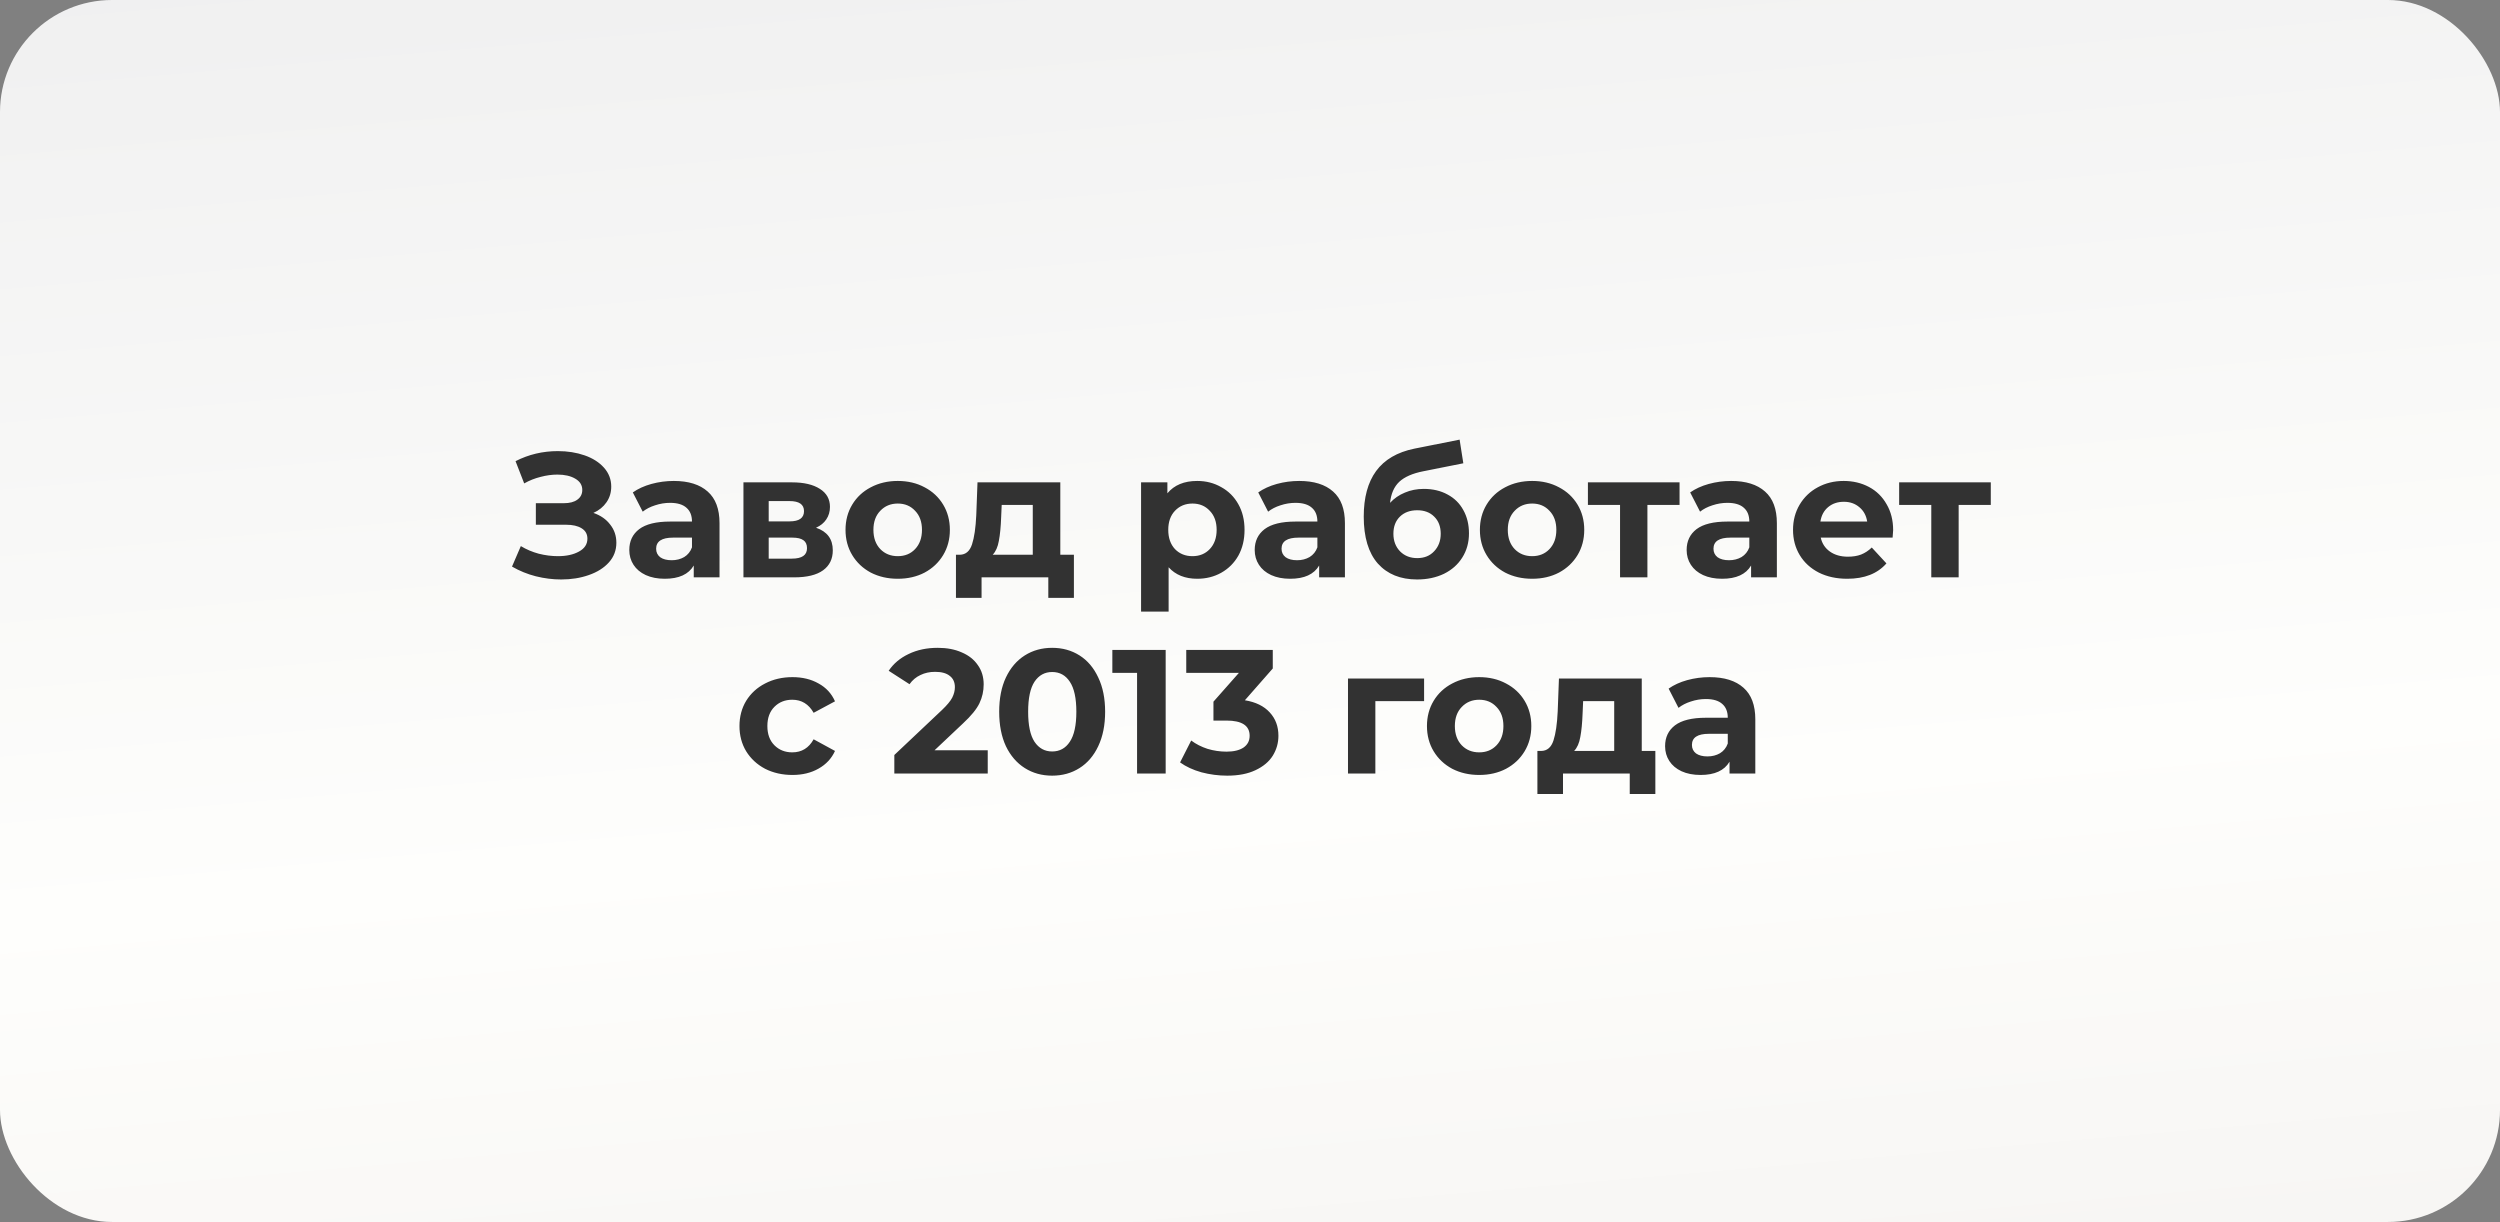
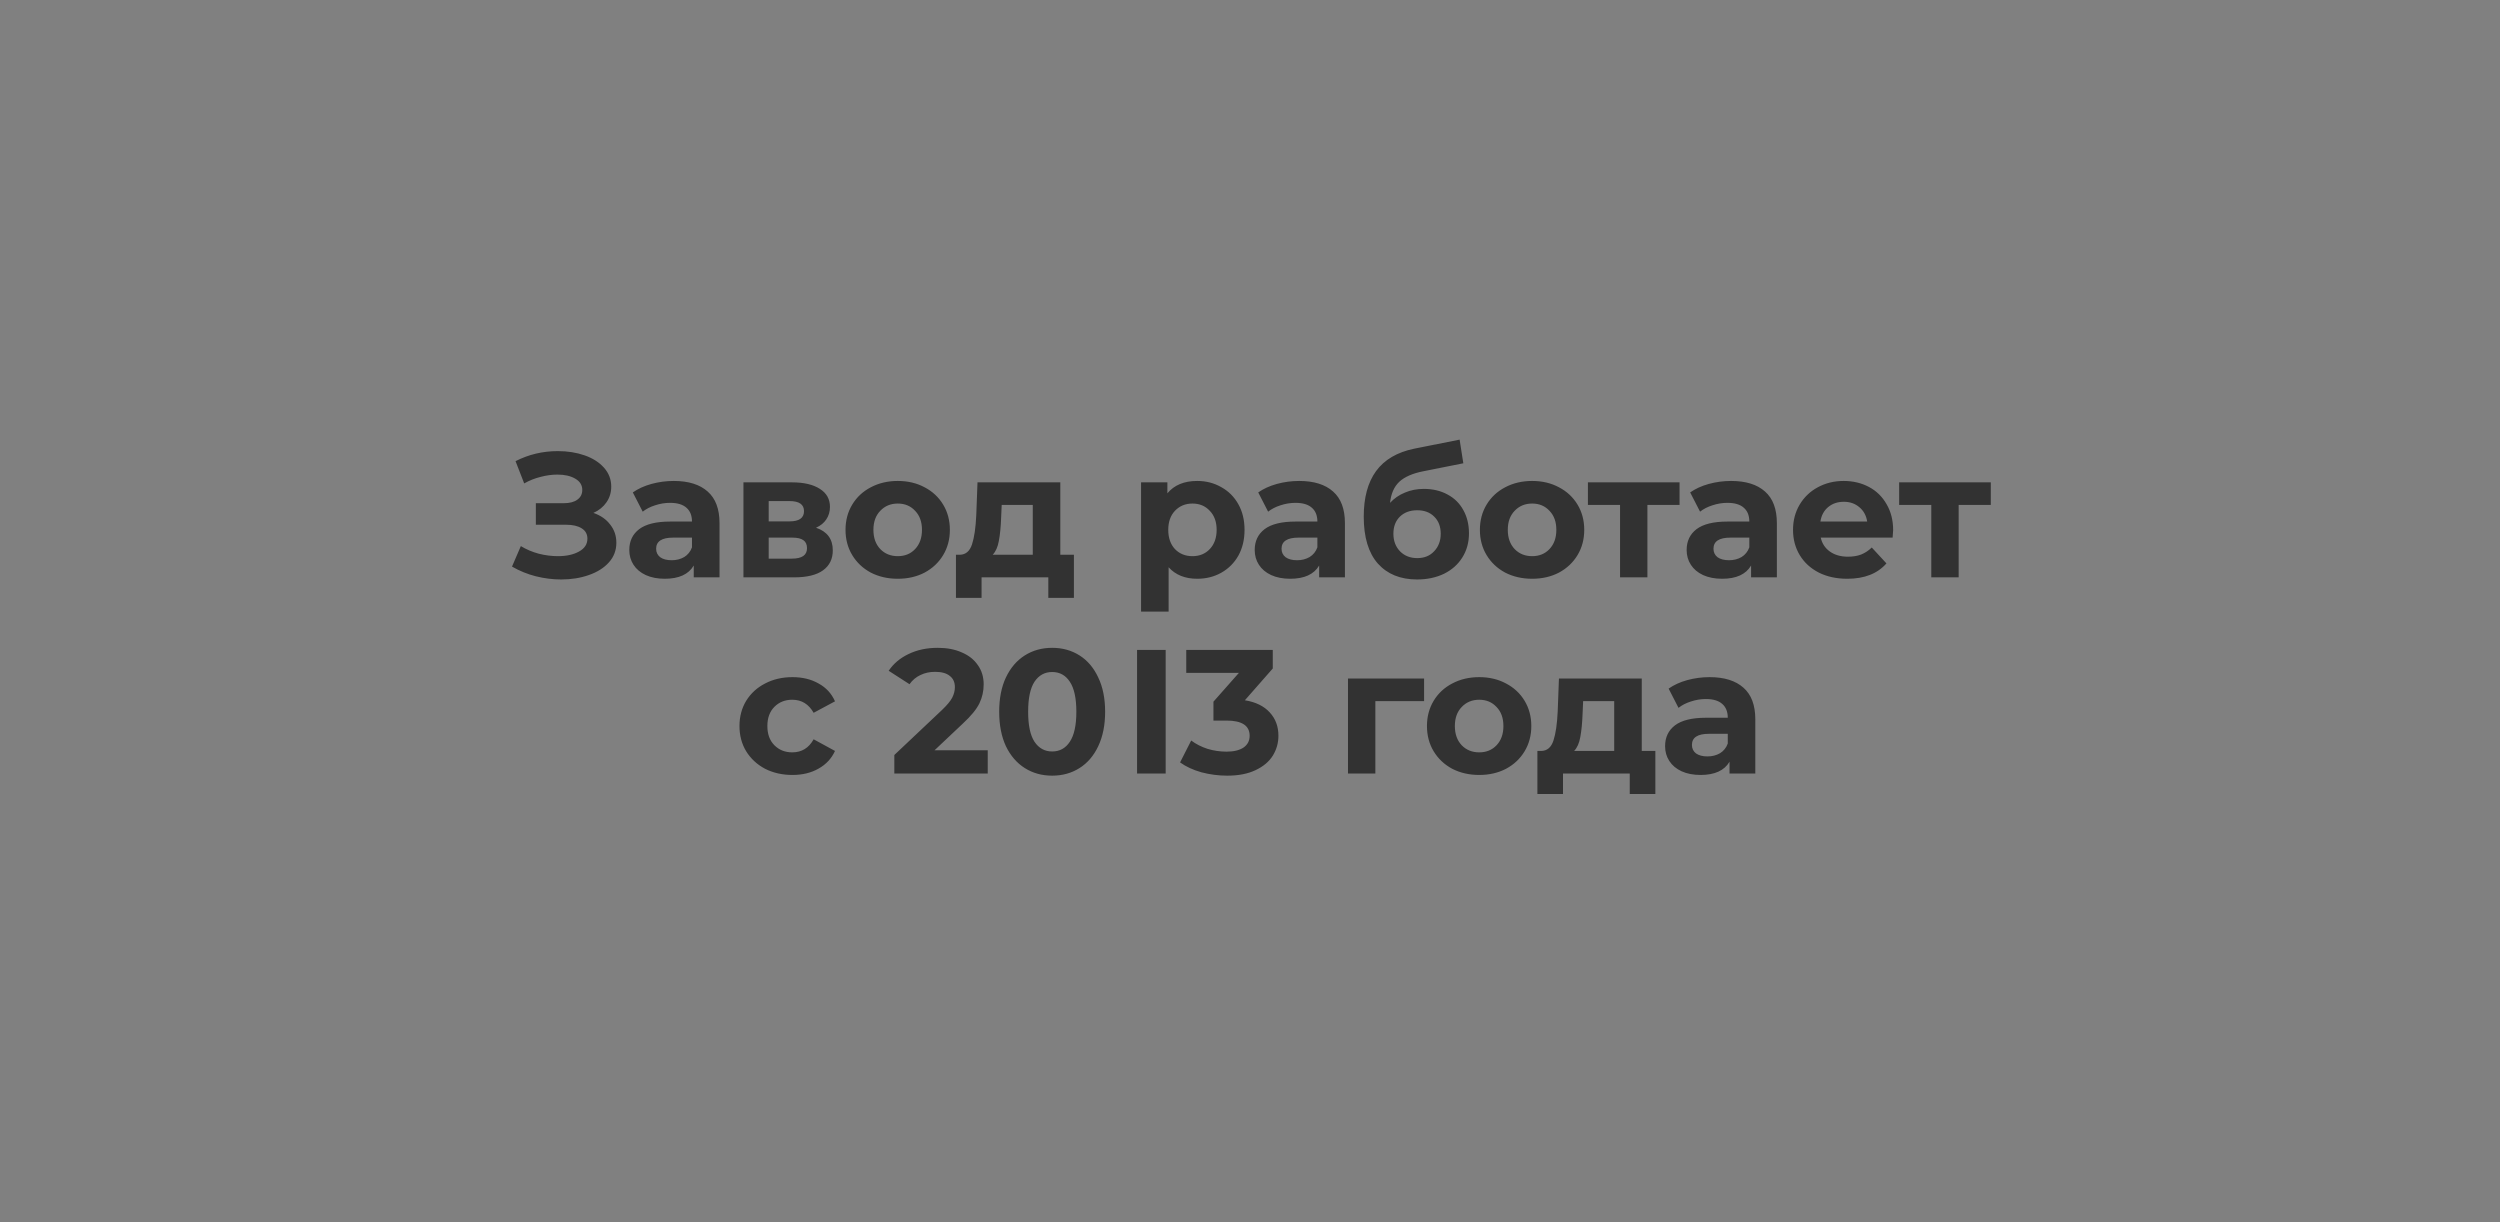
<svg xmlns="http://www.w3.org/2000/svg" width="446" height="218" viewBox="0 0 446 218" fill="none">
  <rect x="0" y="0" width="446" height="218" fill="#808080" stroke="none" />
-   <rect width="446" height="218" rx="20" fill="url(#paint0_linear_362_59)" />
-   <path d="M105.864 91.502C107.145 91.944 108.142 92.636 108.856 93.582C109.591 94.505 109.959 95.587 109.959 96.826C109.959 98.17 109.518 99.335 108.636 100.322C107.754 101.309 106.557 102.065 105.045 102.59C103.554 103.115 101.916 103.378 100.131 103.378C98.619 103.378 97.107 103.189 95.595 102.811C94.104 102.433 92.686 101.855 91.342 101.078L92.917 97.424C93.883 98.013 94.944 98.464 96.099 98.779C97.275 99.073 98.419 99.22 99.532 99.22C101.044 99.22 102.294 98.947 103.281 98.401C104.289 97.855 104.793 97.088 104.793 96.102C104.793 95.282 104.446 94.663 103.753 94.243C103.081 93.823 102.157 93.613 100.981 93.613H95.595V89.77H100.603C101.632 89.77 102.43 89.56 102.997 89.14C103.585 88.72 103.879 88.142 103.879 87.407C103.879 86.546 103.459 85.874 102.619 85.391C101.8 84.909 100.74 84.667 99.438 84.667C98.472 84.667 97.474 84.803 96.445 85.076C95.416 85.329 94.44 85.717 93.516 86.242L91.972 82.273C94.303 81.076 96.823 80.478 99.532 80.478C101.254 80.478 102.84 80.73 104.289 81.234C105.738 81.737 106.893 82.472 107.754 83.439C108.615 84.404 109.045 85.528 109.045 86.809C109.045 87.859 108.762 88.793 108.195 89.612C107.628 90.431 106.851 91.061 105.864 91.502ZM120.204 85.801C122.829 85.801 124.845 86.431 126.252 87.691C127.659 88.93 128.363 90.809 128.363 93.329V103H123.764V100.889C122.84 102.464 121.118 103.252 118.598 103.252C117.296 103.252 116.162 103.032 115.196 102.59C114.251 102.149 113.526 101.54 113.022 100.763C112.518 99.987 112.266 99.105 112.266 98.118C112.266 96.543 112.854 95.303 114.03 94.4C115.227 93.498 117.065 93.046 119.543 93.046H123.449C123.449 91.975 123.123 91.156 122.472 90.589C121.821 90.001 120.845 89.707 119.543 89.707C118.64 89.707 117.747 89.854 116.865 90.148C116.004 90.421 115.269 90.799 114.66 91.282L112.896 87.849C113.82 87.198 114.923 86.694 116.204 86.337C117.506 85.98 118.839 85.801 120.204 85.801ZM119.826 99.945C120.666 99.945 121.412 99.755 122.063 99.377C122.714 98.978 123.176 98.401 123.449 97.645V95.912H120.078C118.062 95.912 117.054 96.574 117.054 97.897C117.054 98.527 117.296 99.031 117.779 99.409C118.283 99.766 118.965 99.945 119.826 99.945ZM145.578 94.148C147.573 94.82 148.57 96.165 148.57 98.18C148.57 99.713 147.993 100.9 146.838 101.74C145.683 102.58 143.961 103 141.672 103H132.631V86.053H141.294C143.415 86.053 145.074 86.442 146.271 87.219C147.468 87.975 148.066 89.046 148.066 90.431C148.066 91.272 147.846 92.017 147.405 92.668C146.985 93.298 146.376 93.791 145.578 94.148ZM137.136 93.014H140.853C142.575 93.014 143.436 92.406 143.436 91.188C143.436 89.99 142.575 89.392 140.853 89.392H137.136V93.014ZM141.262 99.661C143.068 99.661 143.971 99.041 143.971 97.802C143.971 97.151 143.761 96.679 143.341 96.385C142.921 96.07 142.26 95.912 141.357 95.912H137.136V99.661H141.262ZM160.165 103.252C158.38 103.252 156.773 102.885 155.345 102.149C153.938 101.393 152.836 100.354 152.038 99.031C151.24 97.708 150.841 96.207 150.841 94.526C150.841 92.847 151.24 91.345 152.038 90.022C152.836 88.699 153.938 87.67 155.345 86.935C156.773 86.179 158.38 85.801 160.165 85.801C161.95 85.801 163.546 86.179 164.953 86.935C166.36 87.67 167.462 88.699 168.26 90.022C169.058 91.345 169.457 92.847 169.457 94.526C169.457 96.207 169.058 97.708 168.26 99.031C167.462 100.354 166.36 101.393 164.953 102.149C163.546 102.885 161.95 103.252 160.165 103.252ZM160.165 99.22C161.425 99.22 162.454 98.8 163.252 97.96C164.071 97.099 164.48 95.954 164.48 94.526C164.48 93.099 164.071 91.965 163.252 91.124C162.454 90.263 161.425 89.833 160.165 89.833C158.905 89.833 157.865 90.263 157.046 91.124C156.227 91.965 155.818 93.099 155.818 94.526C155.818 95.954 156.227 97.099 157.046 97.96C157.865 98.8 158.905 99.22 160.165 99.22ZM191.585 98.968V106.654H187.018V103H175.111V106.654H170.543V98.968H171.236C172.286 98.947 173.011 98.328 173.41 97.109C173.809 95.891 174.061 94.159 174.166 91.912L174.386 86.053H189.16V98.968H191.585ZM178.607 92.258C178.544 93.981 178.408 95.388 178.198 96.48C178.009 97.572 177.641 98.401 177.095 98.968H184.246V90.085H178.702L178.607 92.258ZM213.584 85.801C215.159 85.801 216.587 86.168 217.868 86.903C219.17 87.618 220.189 88.636 220.924 89.959C221.659 91.261 222.026 92.784 222.026 94.526C222.026 96.269 221.659 97.802 220.924 99.126C220.189 100.427 219.17 101.446 217.868 102.181C216.587 102.895 215.159 103.252 213.584 103.252C211.421 103.252 209.72 102.569 208.481 101.204V109.111H203.567V86.053H208.261V88.006C209.479 86.536 211.253 85.801 213.584 85.801ZM212.734 99.22C213.994 99.22 215.023 98.8 215.821 97.96C216.64 97.099 217.049 95.954 217.049 94.526C217.049 93.099 216.64 91.965 215.821 91.124C215.023 90.263 213.994 89.833 212.734 89.833C211.474 89.833 210.434 90.263 209.615 91.124C208.817 91.965 208.418 93.099 208.418 94.526C208.418 95.954 208.817 97.099 209.615 97.96C210.434 98.8 211.474 99.22 212.734 99.22ZM231.777 85.801C234.402 85.801 236.418 86.431 237.825 87.691C239.232 88.93 239.935 90.809 239.935 93.329V103H235.336V100.889C234.412 102.464 232.69 103.252 230.17 103.252C228.868 103.252 227.734 103.032 226.768 102.59C225.823 102.149 225.099 101.54 224.595 100.763C224.091 99.987 223.839 99.105 223.839 98.118C223.839 96.543 224.427 95.303 225.603 94.4C226.8 93.498 228.637 93.046 231.115 93.046H235.021C235.021 91.975 234.696 91.156 234.045 90.589C233.394 90.001 232.417 89.707 231.115 89.707C230.212 89.707 229.32 89.854 228.438 90.148C227.577 90.421 226.842 90.799 226.233 91.282L224.469 87.849C225.393 87.198 226.495 86.694 227.776 86.337C229.078 85.98 230.412 85.801 231.777 85.801ZM231.399 99.945C232.239 99.945 232.984 99.755 233.635 99.377C234.286 98.978 234.748 98.401 235.021 97.645V95.912H231.651C229.635 95.912 228.627 96.574 228.627 97.897C228.627 98.527 228.868 99.031 229.351 99.409C229.855 99.766 230.538 99.945 231.399 99.945ZM254.001 87.219C255.618 87.219 257.035 87.555 258.253 88.227C259.471 88.877 260.406 89.802 261.057 90.999C261.729 92.195 262.065 93.582 262.065 95.156C262.065 96.773 261.666 98.212 260.868 99.472C260.091 100.711 258.999 101.677 257.592 102.37C256.185 103.042 254.589 103.378 252.804 103.378C249.843 103.378 247.512 102.433 245.811 100.543C244.131 98.632 243.291 95.839 243.291 92.164C243.291 88.762 244.026 86.053 245.496 84.037C246.987 82 249.265 80.666 252.331 80.037L260.395 78.43L261.057 82.651L253.938 84.069C252.006 84.447 250.567 85.076 249.622 85.959C248.698 86.841 248.152 88.09 247.984 89.707C248.719 88.909 249.601 88.3 250.63 87.88C251.659 87.439 252.783 87.219 254.001 87.219ZM252.835 99.567C254.095 99.567 255.103 99.157 255.859 98.338C256.636 97.519 257.025 96.48 257.025 95.219C257.025 93.939 256.636 92.92 255.859 92.164C255.103 91.408 254.095 91.03 252.835 91.03C251.554 91.03 250.525 91.408 249.748 92.164C248.971 92.92 248.583 93.939 248.583 95.219C248.583 96.501 248.982 97.55 249.78 98.37C250.578 99.168 251.596 99.567 252.835 99.567ZM273.337 103.252C271.552 103.252 269.945 102.885 268.517 102.149C267.11 101.393 266.008 100.354 265.21 99.031C264.412 97.708 264.013 96.207 264.013 94.526C264.013 92.847 264.412 91.345 265.21 90.022C266.008 88.699 267.11 87.67 268.517 86.935C269.945 86.179 271.552 85.801 273.337 85.801C275.122 85.801 276.718 86.179 278.125 86.935C279.532 87.67 280.634 88.699 281.432 90.022C282.23 91.345 282.629 92.847 282.629 94.526C282.629 96.207 282.23 97.708 281.432 99.031C280.634 100.354 279.532 101.393 278.125 102.149C276.718 102.885 275.122 103.252 273.337 103.252ZM273.337 99.22C274.597 99.22 275.626 98.8 276.424 97.96C277.243 97.099 277.652 95.954 277.652 94.526C277.652 93.099 277.243 91.965 276.424 91.124C275.626 90.263 274.597 89.833 273.337 89.833C272.077 89.833 271.037 90.263 270.218 91.124C269.399 91.965 268.99 93.099 268.99 94.526C268.99 95.954 269.399 97.099 270.218 97.96C271.037 98.8 272.077 99.22 273.337 99.22ZM299.632 90.085H293.899V103H289.016V90.085H283.283V86.053H299.632V90.085ZM308.835 85.801C311.46 85.801 313.476 86.431 314.883 87.691C316.29 88.93 316.993 90.809 316.993 93.329V103H312.394V100.889C311.47 102.464 309.748 103.252 307.228 103.252C305.926 103.252 304.792 103.032 303.826 102.59C302.881 102.149 302.157 101.54 301.653 100.763C301.149 99.987 300.897 99.105 300.897 98.118C300.897 96.543 301.485 95.303 302.661 94.4C303.858 93.498 305.695 93.046 308.173 93.046H312.079C312.079 91.975 311.754 91.156 311.103 90.589C310.452 90.001 309.475 89.707 308.173 89.707C307.27 89.707 306.378 89.854 305.496 90.148C304.635 90.421 303.9 90.799 303.291 91.282L301.527 87.849C302.451 87.198 303.553 86.694 304.834 86.337C306.136 85.98 307.47 85.801 308.835 85.801ZM308.457 99.945C309.297 99.945 310.042 99.755 310.693 99.377C311.344 98.978 311.806 98.401 312.079 97.645V95.912H308.709C306.693 95.912 305.685 96.574 305.685 97.897C305.685 98.527 305.926 99.031 306.409 99.409C306.913 99.766 307.596 99.945 308.457 99.945ZM337.737 94.59C337.737 94.653 337.705 95.094 337.642 95.912H324.822C325.053 96.963 325.599 97.792 326.46 98.401C327.321 99.01 328.392 99.314 329.673 99.314C330.555 99.314 331.332 99.189 332.004 98.936C332.697 98.663 333.337 98.243 333.925 97.677L336.54 100.511C334.944 102.338 332.613 103.252 329.547 103.252C327.636 103.252 325.945 102.885 324.475 102.149C323.005 101.393 321.871 100.354 321.073 99.031C320.275 97.708 319.876 96.207 319.876 94.526C319.876 92.868 320.265 91.376 321.042 90.053C321.84 88.71 322.921 87.67 324.286 86.935C325.672 86.179 327.216 85.801 328.917 85.801C330.576 85.801 332.077 86.158 333.421 86.872C334.765 87.586 335.815 88.615 336.571 89.959C337.348 91.282 337.737 92.826 337.737 94.59ZM328.948 89.518C327.835 89.518 326.901 89.833 326.145 90.463C325.389 91.093 324.927 91.954 324.759 93.046H333.106C332.938 91.975 332.476 91.124 331.72 90.495C330.964 89.844 330.04 89.518 328.948 89.518ZM355.157 90.085H349.424V103H344.541V90.085H338.808V86.053H355.157V90.085ZM141.372 138.252C139.566 138.252 137.939 137.885 136.49 137.149C135.062 136.393 133.938 135.354 133.119 134.031C132.321 132.708 131.922 131.206 131.922 129.526C131.922 127.846 132.321 126.345 133.119 125.022C133.938 123.699 135.062 122.67 136.49 121.935C137.939 121.179 139.566 120.801 141.372 120.801C143.157 120.801 144.711 121.179 146.034 121.935C147.378 122.67 148.355 123.73 148.964 125.116L145.152 127.164C144.27 125.61 143 124.833 141.341 124.833C140.06 124.833 138.999 125.253 138.159 126.093C137.319 126.933 136.899 128.077 136.899 129.526C136.899 130.975 137.319 132.12 138.159 132.96C138.999 133.8 140.06 134.22 141.341 134.22C143.021 134.22 144.291 133.443 145.152 131.889L148.964 133.968C148.355 135.312 147.378 136.362 146.034 137.118C144.711 137.874 143.157 138.252 141.372 138.252ZM176.211 133.842V138H159.548V134.692L168.053 126.66C168.956 125.799 169.565 125.064 169.88 124.455C170.195 123.825 170.352 123.205 170.352 122.596C170.352 121.714 170.048 121.042 169.439 120.58C168.851 120.097 167.979 119.856 166.824 119.856C165.858 119.856 164.987 120.045 164.21 120.423C163.433 120.78 162.782 121.326 162.257 122.061L158.54 119.667C159.401 118.386 160.587 117.388 162.099 116.674C163.611 115.939 165.344 115.572 167.297 115.572C168.935 115.572 170.363 115.845 171.581 116.391C172.82 116.916 173.775 117.672 174.447 118.659C175.14 119.625 175.487 120.769 175.487 122.093C175.487 123.289 175.235 124.413 174.731 125.463C174.227 126.513 173.25 127.71 171.801 129.054L166.73 133.842H176.211ZM187.705 138.378C185.878 138.378 184.251 137.926 182.823 137.023C181.395 136.12 180.271 134.818 179.452 133.117C178.654 131.395 178.255 129.348 178.255 126.975C178.255 124.602 178.654 122.565 179.452 120.864C180.271 119.142 181.395 117.829 182.823 116.926C184.251 116.023 185.878 115.572 187.705 115.572C189.532 115.572 191.16 116.023 192.588 116.926C194.016 117.829 195.129 119.142 195.927 120.864C196.746 122.565 197.155 124.602 197.155 126.975C197.155 129.348 196.746 131.395 195.927 133.117C195.129 134.818 194.016 136.12 192.588 137.023C191.16 137.926 189.532 138.378 187.705 138.378ZM187.705 134.062C189.049 134.062 190.099 133.485 190.855 132.33C191.632 131.175 192.021 129.39 192.021 126.975C192.021 124.56 191.632 122.775 190.855 121.62C190.099 120.465 189.049 119.887 187.705 119.887C186.382 119.887 185.332 120.465 184.555 121.62C183.799 122.775 183.421 124.56 183.421 126.975C183.421 129.39 183.799 131.175 184.555 132.33C185.332 133.485 186.382 134.062 187.705 134.062ZM207.955 115.95V138H202.852V120.045H198.442V115.95H207.955ZM222.086 124.927C224.018 125.242 225.498 125.967 226.527 127.101C227.556 128.214 228.071 129.6 228.071 131.259C228.071 132.54 227.735 133.726 227.063 134.818C226.391 135.889 225.362 136.75 223.976 137.401C222.611 138.052 220.931 138.378 218.936 138.378C217.382 138.378 215.849 138.178 214.337 137.779C212.846 137.359 211.575 136.771 210.525 136.015L212.51 132.109C213.35 132.739 214.316 133.233 215.408 133.59C216.521 133.926 217.655 134.094 218.81 134.094C220.091 134.094 221.099 133.852 221.834 133.37C222.569 132.865 222.936 132.162 222.936 131.259C222.936 129.453 221.561 128.55 218.81 128.55H216.479V125.179L221.015 120.045H211.628V115.95H227.063V119.257L222.086 124.927ZM254.058 125.085H245.364V138H240.482V121.053H254.058V125.085ZM263.893 138.252C262.108 138.252 260.502 137.885 259.074 137.149C257.667 136.393 256.564 135.354 255.766 134.031C254.968 132.708 254.569 131.206 254.569 129.526C254.569 127.846 254.968 126.345 255.766 125.022C256.564 123.699 257.667 122.67 259.074 121.935C260.502 121.179 262.108 120.801 263.893 120.801C265.678 120.801 267.274 121.179 268.681 121.935C270.088 122.67 271.191 123.699 271.989 125.022C272.787 126.345 273.186 127.846 273.186 129.526C273.186 131.206 272.787 132.708 271.989 134.031C271.191 135.354 270.088 136.393 268.681 137.149C267.274 137.885 265.678 138.252 263.893 138.252ZM263.893 134.22C265.153 134.22 266.182 133.8 266.98 132.96C267.799 132.099 268.209 130.954 268.209 129.526C268.209 128.098 267.799 126.964 266.98 126.124C266.182 125.263 265.153 124.833 263.893 124.833C262.633 124.833 261.594 125.263 260.775 126.124C259.956 126.964 259.546 128.098 259.546 129.526C259.546 130.954 259.956 132.099 260.775 132.96C261.594 133.8 262.633 134.22 263.893 134.22ZM295.314 133.968V141.654H290.746V138H278.839V141.654H274.272V133.968H274.965C276.015 133.947 276.739 133.327 277.138 132.109C277.537 130.891 277.789 129.159 277.894 126.912L278.115 121.053H292.888V133.968H295.314ZM282.336 127.258C282.273 128.98 282.136 130.387 281.926 131.479C281.737 132.571 281.37 133.401 280.824 133.968H287.974V125.085H282.43L282.336 127.258ZM304.99 120.801C307.615 120.801 309.631 121.431 311.038 122.691C312.445 123.93 313.148 125.809 313.148 128.329V138H308.549V135.889C307.625 137.464 305.903 138.252 303.383 138.252C302.081 138.252 300.947 138.032 299.981 137.59C299.036 137.149 298.312 136.54 297.808 135.763C297.304 134.986 297.052 134.104 297.052 133.117C297.052 131.542 297.64 130.303 298.816 129.4C300.013 128.497 301.85 128.046 304.328 128.046H308.234C308.234 126.975 307.909 126.156 307.258 125.589C306.607 125.001 305.63 124.707 304.328 124.707C303.425 124.707 302.533 124.854 301.651 125.148C300.79 125.421 300.055 125.799 299.446 126.282L297.682 122.848C298.606 122.197 299.708 121.693 300.989 121.336C302.291 120.979 303.625 120.801 304.99 120.801ZM304.612 134.944C305.452 134.944 306.197 134.755 306.848 134.377C307.499 133.978 307.961 133.401 308.234 132.645V130.912H304.864C302.848 130.912 301.84 131.574 301.84 132.897C301.84 133.527 302.081 134.031 302.564 134.409C303.068 134.766 303.751 134.944 304.612 134.944Z" fill="#323232" />
+   <path d="M105.864 91.502C107.145 91.944 108.142 92.636 108.856 93.582C109.591 94.505 109.959 95.587 109.959 96.826C109.959 98.17 109.518 99.335 108.636 100.322C107.754 101.309 106.557 102.065 105.045 102.59C103.554 103.115 101.916 103.378 100.131 103.378C98.619 103.378 97.107 103.189 95.595 102.811C94.104 102.433 92.686 101.855 91.342 101.078L92.917 97.424C93.883 98.013 94.944 98.464 96.099 98.779C97.275 99.073 98.419 99.22 99.532 99.22C101.044 99.22 102.294 98.947 103.281 98.401C104.289 97.855 104.793 97.088 104.793 96.102C104.793 95.282 104.446 94.663 103.753 94.243C103.081 93.823 102.157 93.613 100.981 93.613H95.595V89.77H100.603C101.632 89.77 102.43 89.56 102.997 89.14C103.585 88.72 103.879 88.142 103.879 87.407C103.879 86.546 103.459 85.874 102.619 85.391C101.8 84.909 100.74 84.667 99.438 84.667C98.472 84.667 97.474 84.803 96.445 85.076C95.416 85.329 94.44 85.717 93.516 86.242L91.972 82.273C94.303 81.076 96.823 80.478 99.532 80.478C101.254 80.478 102.84 80.73 104.289 81.234C105.738 81.737 106.893 82.472 107.754 83.439C108.615 84.404 109.045 85.528 109.045 86.809C109.045 87.859 108.762 88.793 108.195 89.612C107.628 90.431 106.851 91.061 105.864 91.502ZM120.204 85.801C122.829 85.801 124.845 86.431 126.252 87.691C127.659 88.93 128.363 90.809 128.363 93.329V103H123.764V100.889C122.84 102.464 121.118 103.252 118.598 103.252C117.296 103.252 116.162 103.032 115.196 102.59C114.251 102.149 113.526 101.54 113.022 100.763C112.518 99.987 112.266 99.105 112.266 98.118C112.266 96.543 112.854 95.303 114.03 94.4C115.227 93.498 117.065 93.046 119.543 93.046H123.449C123.449 91.975 123.123 91.156 122.472 90.589C121.821 90.001 120.845 89.707 119.543 89.707C118.64 89.707 117.747 89.854 116.865 90.148C116.004 90.421 115.269 90.799 114.66 91.282L112.896 87.849C113.82 87.198 114.923 86.694 116.204 86.337C117.506 85.98 118.839 85.801 120.204 85.801ZM119.826 99.945C120.666 99.945 121.412 99.755 122.063 99.377C122.714 98.978 123.176 98.401 123.449 97.645V95.912H120.078C118.062 95.912 117.054 96.574 117.054 97.897C117.054 98.527 117.296 99.031 117.779 99.409C118.283 99.766 118.965 99.945 119.826 99.945ZM145.578 94.148C147.573 94.82 148.57 96.165 148.57 98.18C148.57 99.713 147.993 100.9 146.838 101.74C145.683 102.58 143.961 103 141.672 103H132.631V86.053H141.294C143.415 86.053 145.074 86.442 146.271 87.219C147.468 87.975 148.066 89.046 148.066 90.431C148.066 91.272 147.846 92.017 147.405 92.668C146.985 93.298 146.376 93.791 145.578 94.148ZM137.136 93.014H140.853C142.575 93.014 143.436 92.406 143.436 91.188C143.436 89.99 142.575 89.392 140.853 89.392H137.136V93.014ZM141.262 99.661C143.068 99.661 143.971 99.041 143.971 97.802C143.971 97.151 143.761 96.679 143.341 96.385C142.921 96.07 142.26 95.912 141.357 95.912H137.136V99.661H141.262ZM160.165 103.252C158.38 103.252 156.773 102.885 155.345 102.149C153.938 101.393 152.836 100.354 152.038 99.031C151.24 97.708 150.841 96.207 150.841 94.526C150.841 92.847 151.24 91.345 152.038 90.022C152.836 88.699 153.938 87.67 155.345 86.935C156.773 86.179 158.38 85.801 160.165 85.801C161.95 85.801 163.546 86.179 164.953 86.935C166.36 87.67 167.462 88.699 168.26 90.022C169.058 91.345 169.457 92.847 169.457 94.526C169.457 96.207 169.058 97.708 168.26 99.031C167.462 100.354 166.36 101.393 164.953 102.149C163.546 102.885 161.95 103.252 160.165 103.252ZM160.165 99.22C161.425 99.22 162.454 98.8 163.252 97.96C164.071 97.099 164.48 95.954 164.48 94.526C164.48 93.099 164.071 91.965 163.252 91.124C162.454 90.263 161.425 89.833 160.165 89.833C158.905 89.833 157.865 90.263 157.046 91.124C156.227 91.965 155.818 93.099 155.818 94.526C155.818 95.954 156.227 97.099 157.046 97.96C157.865 98.8 158.905 99.22 160.165 99.22ZM191.585 98.968V106.654H187.018V103H175.111V106.654H170.543V98.968H171.236C172.286 98.947 173.011 98.328 173.41 97.109C173.809 95.891 174.061 94.159 174.166 91.912L174.386 86.053H189.16V98.968H191.585ZM178.607 92.258C178.544 93.981 178.408 95.388 178.198 96.48C178.009 97.572 177.641 98.401 177.095 98.968H184.246V90.085H178.702L178.607 92.258ZM213.584 85.801C215.159 85.801 216.587 86.168 217.868 86.903C219.17 87.618 220.189 88.636 220.924 89.959C221.659 91.261 222.026 92.784 222.026 94.526C222.026 96.269 221.659 97.802 220.924 99.126C220.189 100.427 219.17 101.446 217.868 102.181C216.587 102.895 215.159 103.252 213.584 103.252C211.421 103.252 209.72 102.569 208.481 101.204V109.111H203.567V86.053H208.261V88.006C209.479 86.536 211.253 85.801 213.584 85.801ZM212.734 99.22C213.994 99.22 215.023 98.8 215.821 97.96C216.64 97.099 217.049 95.954 217.049 94.526C217.049 93.099 216.64 91.965 215.821 91.124C215.023 90.263 213.994 89.833 212.734 89.833C211.474 89.833 210.434 90.263 209.615 91.124C208.817 91.965 208.418 93.099 208.418 94.526C208.418 95.954 208.817 97.099 209.615 97.96C210.434 98.8 211.474 99.22 212.734 99.22ZM231.777 85.801C234.402 85.801 236.418 86.431 237.825 87.691C239.232 88.93 239.935 90.809 239.935 93.329V103H235.336V100.889C234.412 102.464 232.69 103.252 230.17 103.252C228.868 103.252 227.734 103.032 226.768 102.59C225.823 102.149 225.099 101.54 224.595 100.763C224.091 99.987 223.839 99.105 223.839 98.118C223.839 96.543 224.427 95.303 225.603 94.4C226.8 93.498 228.637 93.046 231.115 93.046H235.021C235.021 91.975 234.696 91.156 234.045 90.589C233.394 90.001 232.417 89.707 231.115 89.707C230.212 89.707 229.32 89.854 228.438 90.148C227.577 90.421 226.842 90.799 226.233 91.282L224.469 87.849C225.393 87.198 226.495 86.694 227.776 86.337C229.078 85.98 230.412 85.801 231.777 85.801ZM231.399 99.945C232.239 99.945 232.984 99.755 233.635 99.377C234.286 98.978 234.748 98.401 235.021 97.645V95.912H231.651C229.635 95.912 228.627 96.574 228.627 97.897C228.627 98.527 228.868 99.031 229.351 99.409C229.855 99.766 230.538 99.945 231.399 99.945ZM254.001 87.219C255.618 87.219 257.035 87.555 258.253 88.227C259.471 88.877 260.406 89.802 261.057 90.999C261.729 92.195 262.065 93.582 262.065 95.156C262.065 96.773 261.666 98.212 260.868 99.472C260.091 100.711 258.999 101.677 257.592 102.37C256.185 103.042 254.589 103.378 252.804 103.378C249.843 103.378 247.512 102.433 245.811 100.543C244.131 98.632 243.291 95.839 243.291 92.164C243.291 88.762 244.026 86.053 245.496 84.037C246.987 82 249.265 80.666 252.331 80.037L260.395 78.43L261.057 82.651L253.938 84.069C252.006 84.447 250.567 85.076 249.622 85.959C248.698 86.841 248.152 88.09 247.984 89.707C248.719 88.909 249.601 88.3 250.63 87.88C251.659 87.439 252.783 87.219 254.001 87.219ZM252.835 99.567C254.095 99.567 255.103 99.157 255.859 98.338C256.636 97.519 257.025 96.48 257.025 95.219C257.025 93.939 256.636 92.92 255.859 92.164C255.103 91.408 254.095 91.03 252.835 91.03C251.554 91.03 250.525 91.408 249.748 92.164C248.971 92.92 248.583 93.939 248.583 95.219C248.583 96.501 248.982 97.55 249.78 98.37C250.578 99.168 251.596 99.567 252.835 99.567ZM273.337 103.252C271.552 103.252 269.945 102.885 268.517 102.149C267.11 101.393 266.008 100.354 265.21 99.031C264.412 97.708 264.013 96.207 264.013 94.526C264.013 92.847 264.412 91.345 265.21 90.022C266.008 88.699 267.11 87.67 268.517 86.935C269.945 86.179 271.552 85.801 273.337 85.801C275.122 85.801 276.718 86.179 278.125 86.935C279.532 87.67 280.634 88.699 281.432 90.022C282.23 91.345 282.629 92.847 282.629 94.526C282.629 96.207 282.23 97.708 281.432 99.031C280.634 100.354 279.532 101.393 278.125 102.149C276.718 102.885 275.122 103.252 273.337 103.252ZM273.337 99.22C274.597 99.22 275.626 98.8 276.424 97.96C277.243 97.099 277.652 95.954 277.652 94.526C277.652 93.099 277.243 91.965 276.424 91.124C275.626 90.263 274.597 89.833 273.337 89.833C272.077 89.833 271.037 90.263 270.218 91.124C269.399 91.965 268.99 93.099 268.99 94.526C268.99 95.954 269.399 97.099 270.218 97.96C271.037 98.8 272.077 99.22 273.337 99.22ZM299.632 90.085H293.899V103H289.016V90.085H283.283V86.053H299.632V90.085ZM308.835 85.801C311.46 85.801 313.476 86.431 314.883 87.691C316.29 88.93 316.993 90.809 316.993 93.329V103H312.394V100.889C311.47 102.464 309.748 103.252 307.228 103.252C305.926 103.252 304.792 103.032 303.826 102.59C302.881 102.149 302.157 101.54 301.653 100.763C301.149 99.987 300.897 99.105 300.897 98.118C300.897 96.543 301.485 95.303 302.661 94.4C303.858 93.498 305.695 93.046 308.173 93.046H312.079C312.079 91.975 311.754 91.156 311.103 90.589C310.452 90.001 309.475 89.707 308.173 89.707C307.27 89.707 306.378 89.854 305.496 90.148C304.635 90.421 303.9 90.799 303.291 91.282L301.527 87.849C302.451 87.198 303.553 86.694 304.834 86.337C306.136 85.98 307.47 85.801 308.835 85.801ZM308.457 99.945C309.297 99.945 310.042 99.755 310.693 99.377C311.344 98.978 311.806 98.401 312.079 97.645V95.912H308.709C306.693 95.912 305.685 96.574 305.685 97.897C305.685 98.527 305.926 99.031 306.409 99.409C306.913 99.766 307.596 99.945 308.457 99.945ZM337.737 94.59C337.737 94.653 337.705 95.094 337.642 95.912H324.822C325.053 96.963 325.599 97.792 326.46 98.401C327.321 99.01 328.392 99.314 329.673 99.314C330.555 99.314 331.332 99.189 332.004 98.936C332.697 98.663 333.337 98.243 333.925 97.677L336.54 100.511C334.944 102.338 332.613 103.252 329.547 103.252C327.636 103.252 325.945 102.885 324.475 102.149C323.005 101.393 321.871 100.354 321.073 99.031C320.275 97.708 319.876 96.207 319.876 94.526C319.876 92.868 320.265 91.376 321.042 90.053C321.84 88.71 322.921 87.67 324.286 86.935C325.672 86.179 327.216 85.801 328.917 85.801C330.576 85.801 332.077 86.158 333.421 86.872C334.765 87.586 335.815 88.615 336.571 89.959C337.348 91.282 337.737 92.826 337.737 94.59ZM328.948 89.518C327.835 89.518 326.901 89.833 326.145 90.463C325.389 91.093 324.927 91.954 324.759 93.046H333.106C332.938 91.975 332.476 91.124 331.72 90.495C330.964 89.844 330.04 89.518 328.948 89.518ZM355.157 90.085H349.424V103H344.541V90.085H338.808V86.053H355.157V90.085ZM141.372 138.252C139.566 138.252 137.939 137.885 136.49 137.149C135.062 136.393 133.938 135.354 133.119 134.031C132.321 132.708 131.922 131.206 131.922 129.526C131.922 127.846 132.321 126.345 133.119 125.022C133.938 123.699 135.062 122.67 136.49 121.935C137.939 121.179 139.566 120.801 141.372 120.801C143.157 120.801 144.711 121.179 146.034 121.935C147.378 122.67 148.355 123.73 148.964 125.116L145.152 127.164C144.27 125.61 143 124.833 141.341 124.833C140.06 124.833 138.999 125.253 138.159 126.093C137.319 126.933 136.899 128.077 136.899 129.526C136.899 130.975 137.319 132.12 138.159 132.96C138.999 133.8 140.06 134.22 141.341 134.22C143.021 134.22 144.291 133.443 145.152 131.889L148.964 133.968C148.355 135.312 147.378 136.362 146.034 137.118C144.711 137.874 143.157 138.252 141.372 138.252ZM176.211 133.842V138H159.548V134.692L168.053 126.66C168.956 125.799 169.565 125.064 169.88 124.455C170.195 123.825 170.352 123.205 170.352 122.596C170.352 121.714 170.048 121.042 169.439 120.58C168.851 120.097 167.979 119.856 166.824 119.856C165.858 119.856 164.987 120.045 164.21 120.423C163.433 120.78 162.782 121.326 162.257 122.061L158.54 119.667C159.401 118.386 160.587 117.388 162.099 116.674C163.611 115.939 165.344 115.572 167.297 115.572C168.935 115.572 170.363 115.845 171.581 116.391C172.82 116.916 173.775 117.672 174.447 118.659C175.14 119.625 175.487 120.769 175.487 122.093C175.487 123.289 175.235 124.413 174.731 125.463C174.227 126.513 173.25 127.71 171.801 129.054L166.73 133.842H176.211ZM187.705 138.378C185.878 138.378 184.251 137.926 182.823 137.023C181.395 136.12 180.271 134.818 179.452 133.117C178.654 131.395 178.255 129.348 178.255 126.975C178.255 124.602 178.654 122.565 179.452 120.864C180.271 119.142 181.395 117.829 182.823 116.926C184.251 116.023 185.878 115.572 187.705 115.572C189.532 115.572 191.16 116.023 192.588 116.926C194.016 117.829 195.129 119.142 195.927 120.864C196.746 122.565 197.155 124.602 197.155 126.975C197.155 129.348 196.746 131.395 195.927 133.117C195.129 134.818 194.016 136.12 192.588 137.023C191.16 137.926 189.532 138.378 187.705 138.378ZM187.705 134.062C189.049 134.062 190.099 133.485 190.855 132.33C191.632 131.175 192.021 129.39 192.021 126.975C192.021 124.56 191.632 122.775 190.855 121.62C190.099 120.465 189.049 119.887 187.705 119.887C186.382 119.887 185.332 120.465 184.555 121.62C183.799 122.775 183.421 124.56 183.421 126.975C183.421 129.39 183.799 131.175 184.555 132.33C185.332 133.485 186.382 134.062 187.705 134.062ZM207.955 115.95V138H202.852V120.045V115.95H207.955ZM222.086 124.927C224.018 125.242 225.498 125.967 226.527 127.101C227.556 128.214 228.071 129.6 228.071 131.259C228.071 132.54 227.735 133.726 227.063 134.818C226.391 135.889 225.362 136.75 223.976 137.401C222.611 138.052 220.931 138.378 218.936 138.378C217.382 138.378 215.849 138.178 214.337 137.779C212.846 137.359 211.575 136.771 210.525 136.015L212.51 132.109C213.35 132.739 214.316 133.233 215.408 133.59C216.521 133.926 217.655 134.094 218.81 134.094C220.091 134.094 221.099 133.852 221.834 133.37C222.569 132.865 222.936 132.162 222.936 131.259C222.936 129.453 221.561 128.55 218.81 128.55H216.479V125.179L221.015 120.045H211.628V115.95H227.063V119.257L222.086 124.927ZM254.058 125.085H245.364V138H240.482V121.053H254.058V125.085ZM263.893 138.252C262.108 138.252 260.502 137.885 259.074 137.149C257.667 136.393 256.564 135.354 255.766 134.031C254.968 132.708 254.569 131.206 254.569 129.526C254.569 127.846 254.968 126.345 255.766 125.022C256.564 123.699 257.667 122.67 259.074 121.935C260.502 121.179 262.108 120.801 263.893 120.801C265.678 120.801 267.274 121.179 268.681 121.935C270.088 122.67 271.191 123.699 271.989 125.022C272.787 126.345 273.186 127.846 273.186 129.526C273.186 131.206 272.787 132.708 271.989 134.031C271.191 135.354 270.088 136.393 268.681 137.149C267.274 137.885 265.678 138.252 263.893 138.252ZM263.893 134.22C265.153 134.22 266.182 133.8 266.98 132.96C267.799 132.099 268.209 130.954 268.209 129.526C268.209 128.098 267.799 126.964 266.98 126.124C266.182 125.263 265.153 124.833 263.893 124.833C262.633 124.833 261.594 125.263 260.775 126.124C259.956 126.964 259.546 128.098 259.546 129.526C259.546 130.954 259.956 132.099 260.775 132.96C261.594 133.8 262.633 134.22 263.893 134.22ZM295.314 133.968V141.654H290.746V138H278.839V141.654H274.272V133.968H274.965C276.015 133.947 276.739 133.327 277.138 132.109C277.537 130.891 277.789 129.159 277.894 126.912L278.115 121.053H292.888V133.968H295.314ZM282.336 127.258C282.273 128.98 282.136 130.387 281.926 131.479C281.737 132.571 281.37 133.401 280.824 133.968H287.974V125.085H282.43L282.336 127.258ZM304.99 120.801C307.615 120.801 309.631 121.431 311.038 122.691C312.445 123.93 313.148 125.809 313.148 128.329V138H308.549V135.889C307.625 137.464 305.903 138.252 303.383 138.252C302.081 138.252 300.947 138.032 299.981 137.59C299.036 137.149 298.312 136.54 297.808 135.763C297.304 134.986 297.052 134.104 297.052 133.117C297.052 131.542 297.64 130.303 298.816 129.4C300.013 128.497 301.85 128.046 304.328 128.046H308.234C308.234 126.975 307.909 126.156 307.258 125.589C306.607 125.001 305.63 124.707 304.328 124.707C303.425 124.707 302.533 124.854 301.651 125.148C300.79 125.421 300.055 125.799 299.446 126.282L297.682 122.848C298.606 122.197 299.708 121.693 300.989 121.336C302.291 120.979 303.625 120.801 304.99 120.801ZM304.612 134.944C305.452 134.944 306.197 134.755 306.848 134.377C307.499 133.978 307.961 133.401 308.234 132.645V130.912H304.864C302.848 130.912 301.84 131.574 301.84 132.897C301.84 133.527 302.081 134.031 302.564 134.409C303.068 134.766 303.751 134.944 304.612 134.944Z" fill="#323232" />
  <defs>
    <linearGradient id="paint0_linear_362_59" x1="223" y1="-68.858" x2="253.479" y2="284.051" gradientUnits="userSpaceOnUse">
      <stop stop-color="#ECECED" />
      <stop offset="0.603" stop-color="#FEFEFC" />
      <stop offset="1" stop-color="#F3F1EF" />
    </linearGradient>
  </defs>
</svg>